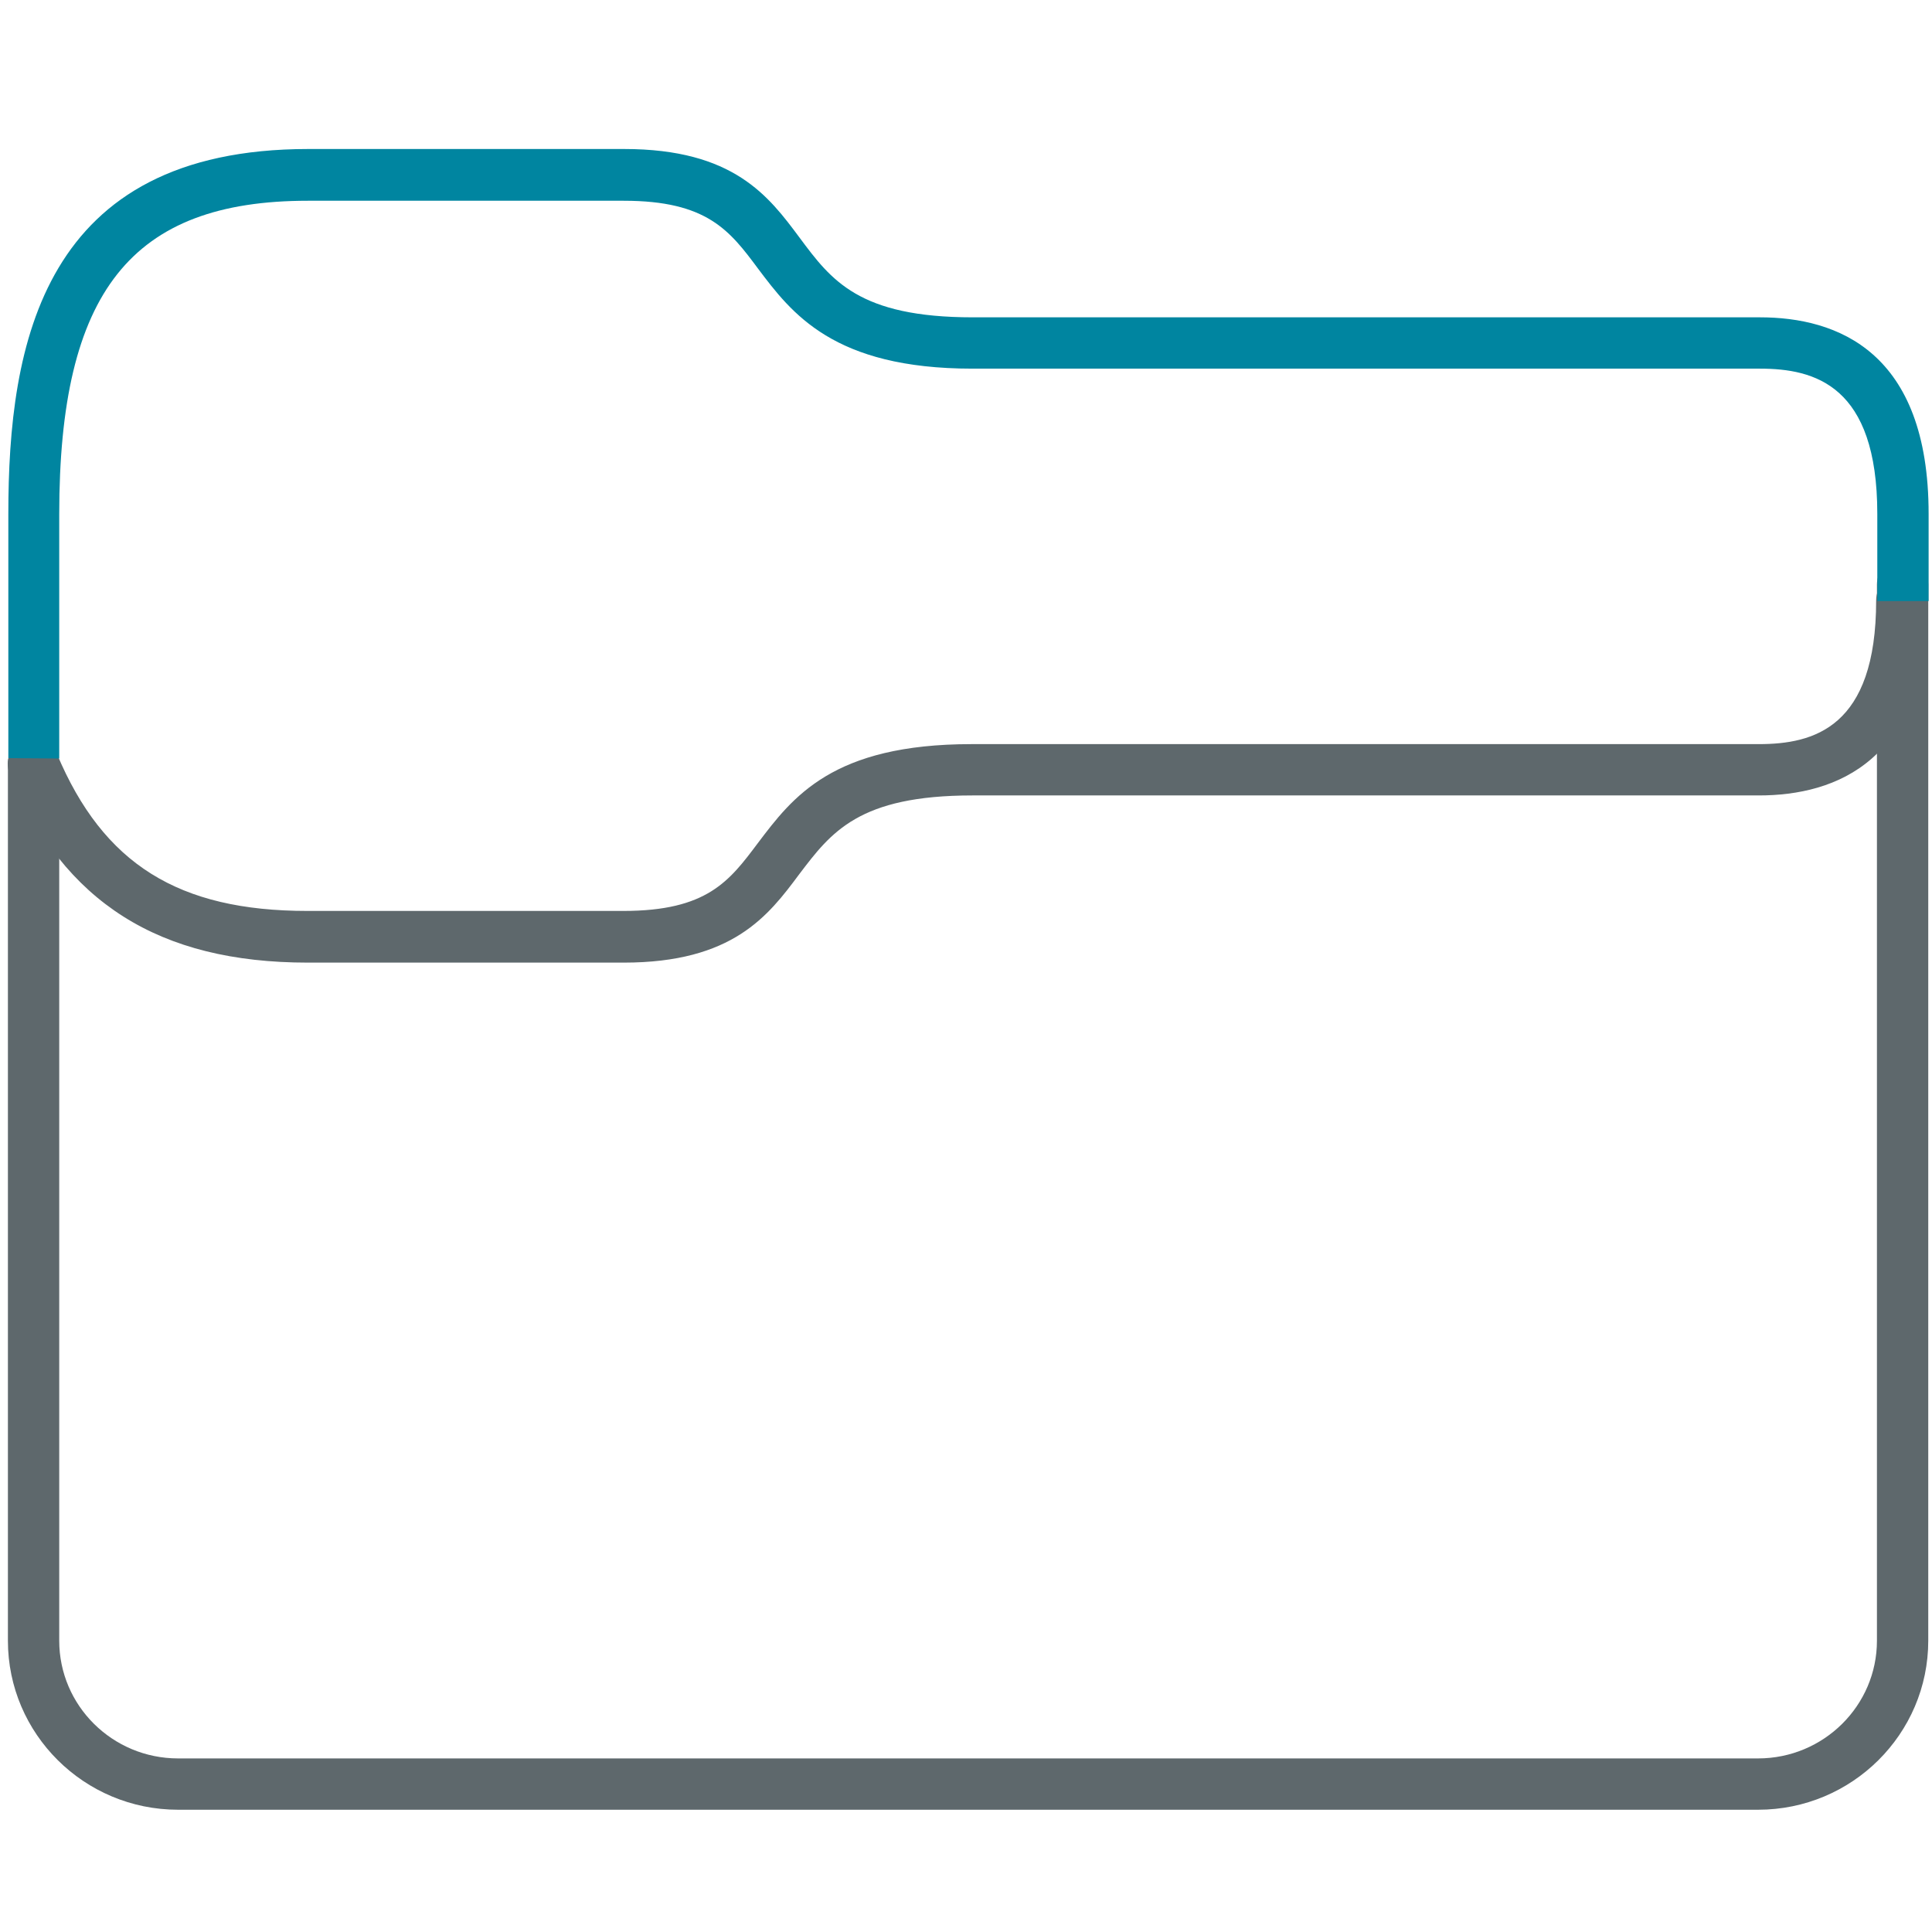
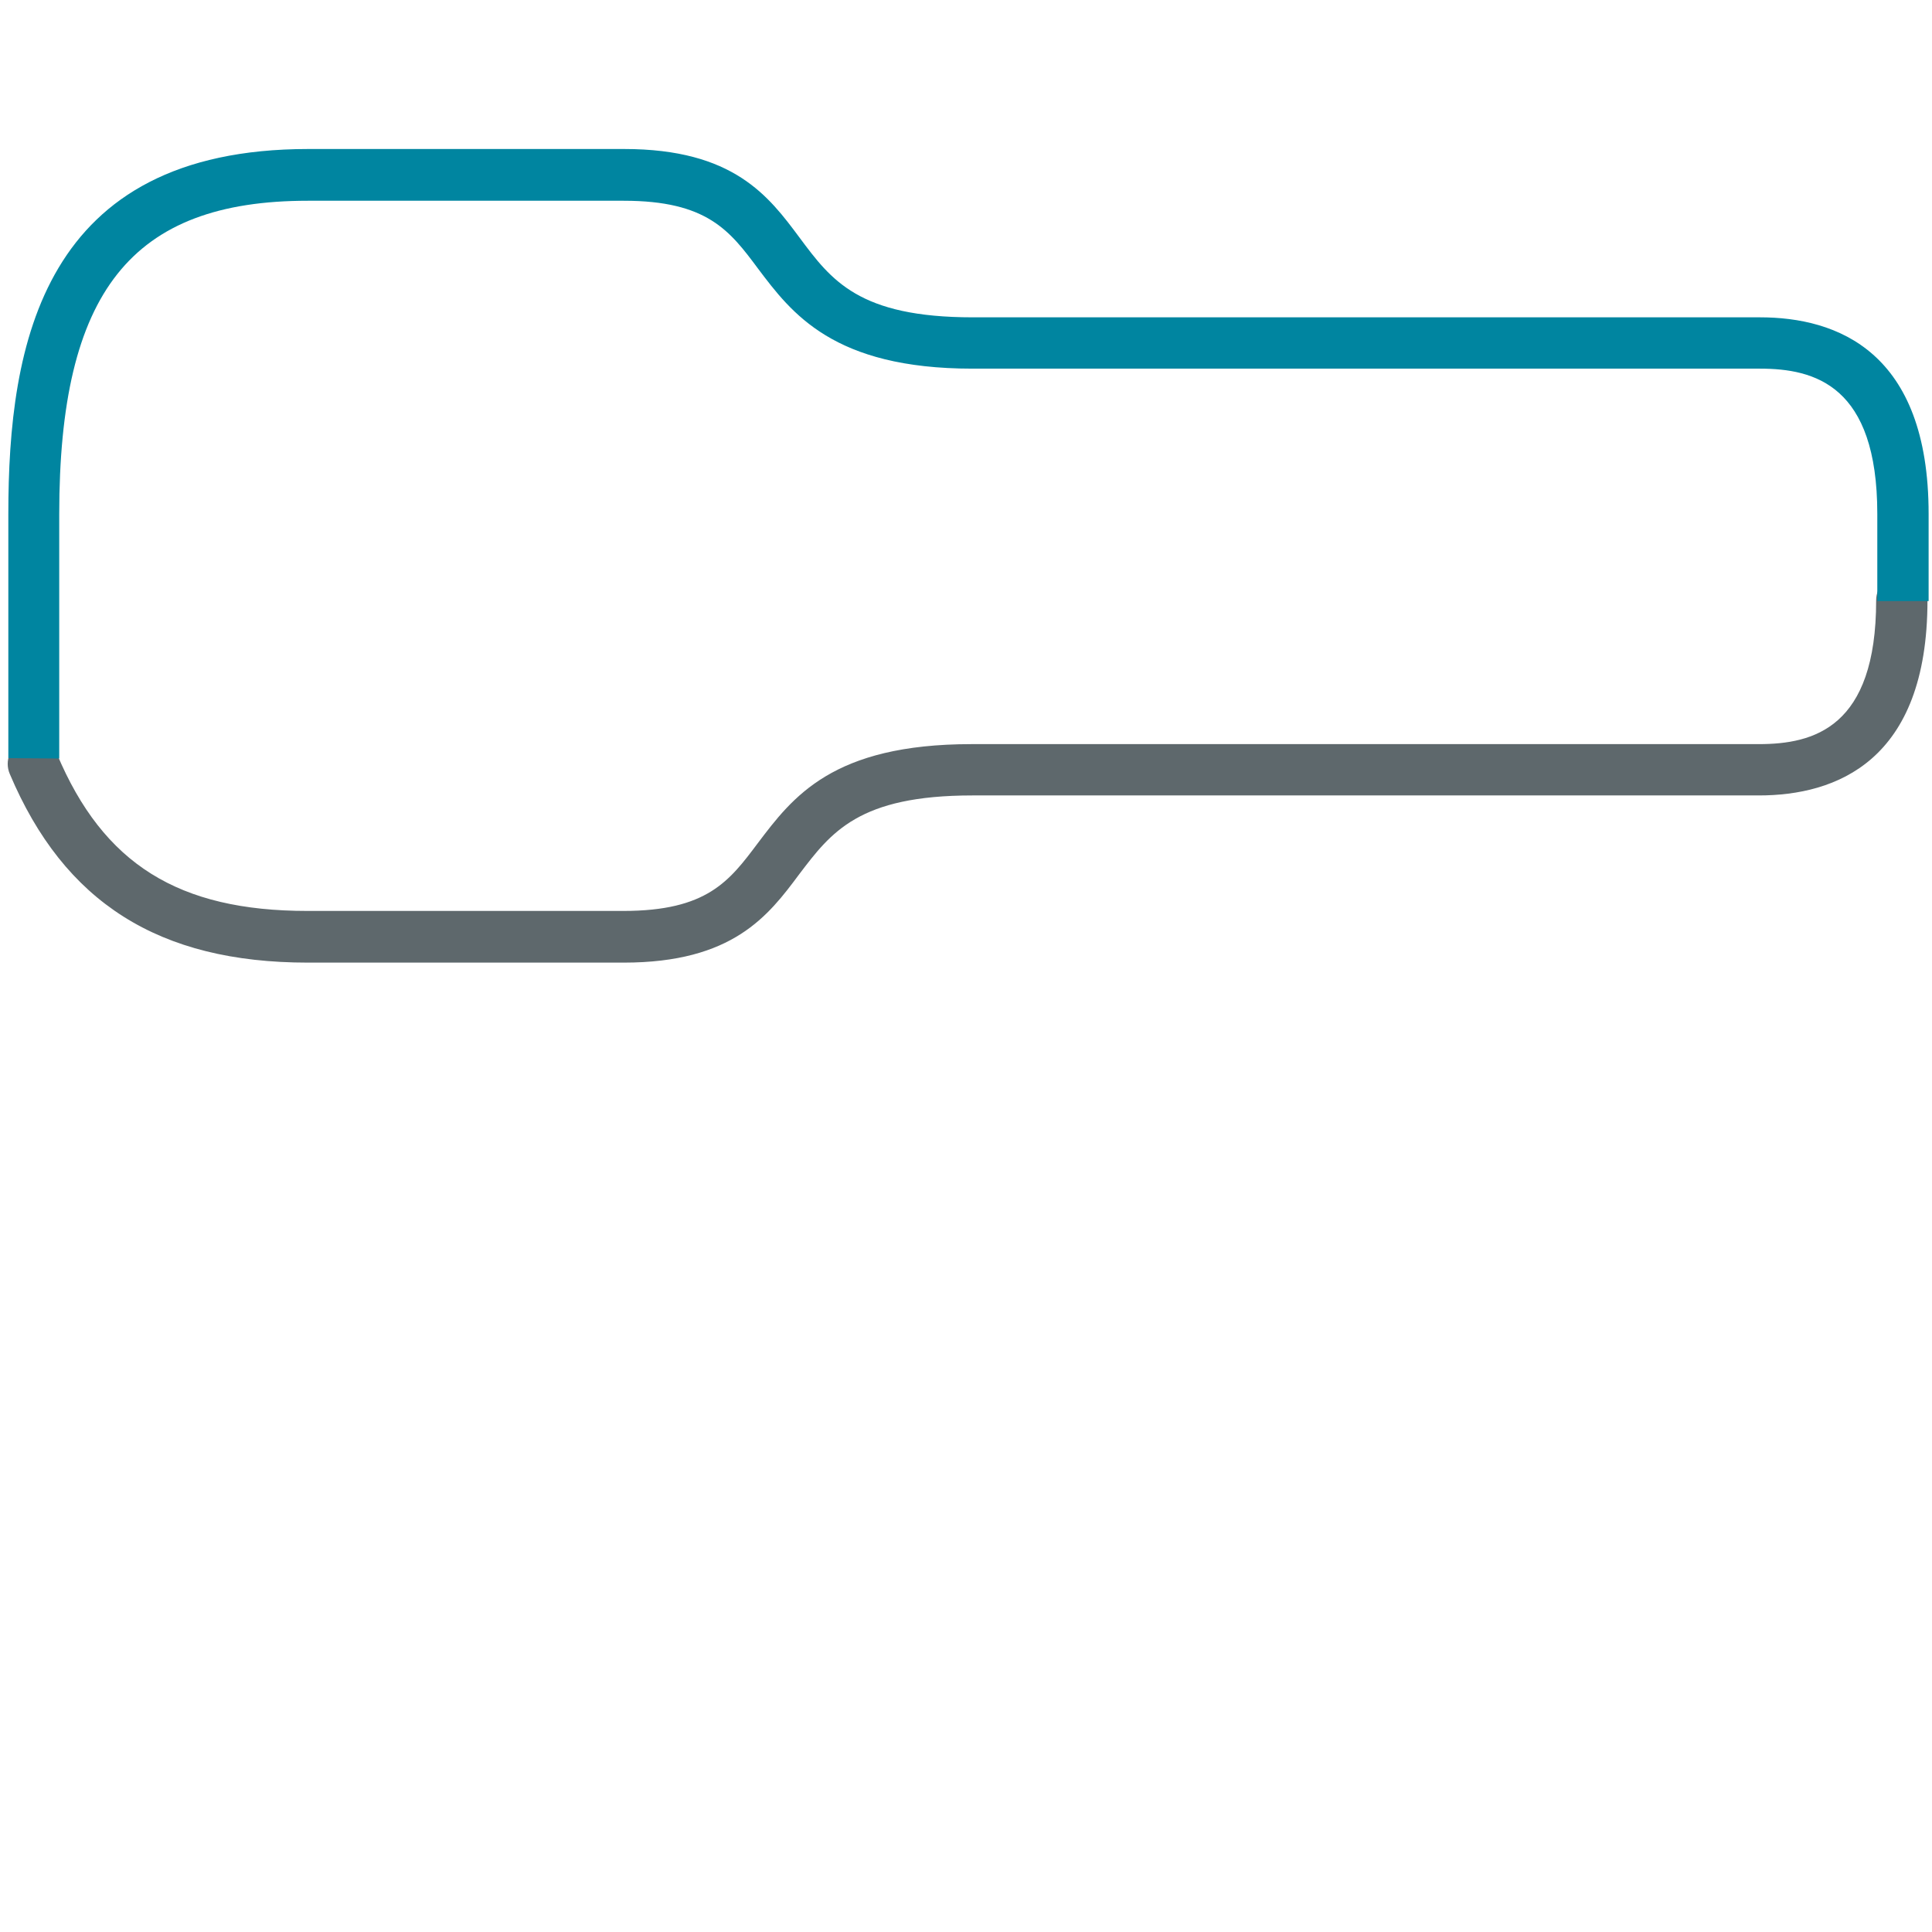
<svg xmlns="http://www.w3.org/2000/svg" version="1.1" width="32" height="32" viewBox="0 0 32 32">
  <title>folder</title>
-   <path fill="#5e686c" d="M29.119 29.975h-26.169c-1.556 0-2.819-1.256-2.819-2.8v-14.519c0-0.238 0.188-0.425 0.425-0.425s0.425 0.188 0.425 0.425v14.519c0 1.075 0.881 1.95 1.969 1.95h26.169c1.087 0 1.969-0.875 1.969-1.95v-17.494c0-0.238 0.188-0.425 0.425-0.425s0.425 0.188 0.425 0.425v17.494c0 1.544-1.262 2.8-2.819 2.8z" />
  <path fill="#5e686c" d="M10.331 15.944h-5.231c-2.469 0-4.037-0.994-4.938-3.125-0.094-0.219 0.013-0.469 0.225-0.556 0.219-0.088 0.469 0.012 0.556 0.225 0.769 1.825 2.013 2.6 4.15 2.6h5.231c1.387 0 1.756-0.494 2.225-1.119 0.581-0.769 1.238-1.644 3.544-1.644h13.038c0.906 0 1.944-0.269 1.944-2.381 0-0.238 0.188-0.425 0.425-0.425s0.425 0.188 0.425 0.425c0 2.669-1.519 3.231-2.794 3.231h-13.025c-1.881 0-2.338 0.606-2.869 1.306-0.512 0.688-1.1 1.463-2.906 1.463z" />
  <path id="svg-ico" fill="#0085A0" d="M0.138 12.556v-4.044c0-2.813 0.563-6.044 4.969-6.044h5.231c1.813 0 2.394 0.781 2.906 1.469 0.525 0.706 0.981 1.319 2.869 1.319h13.037c1.275 0 2.794 0.563 2.794 3.256v1.444h-0.85v-1.444c0-2.131-1.038-2.406-1.944-2.406h-13.044c-2.306 0-2.994-0.919-3.55-1.656-0.469-0.631-0.844-1.125-2.225-1.125h-5.231c-2.925 0-4.119 1.506-4.119 5.194v4.044l-0.844-0.006z" />
</svg>